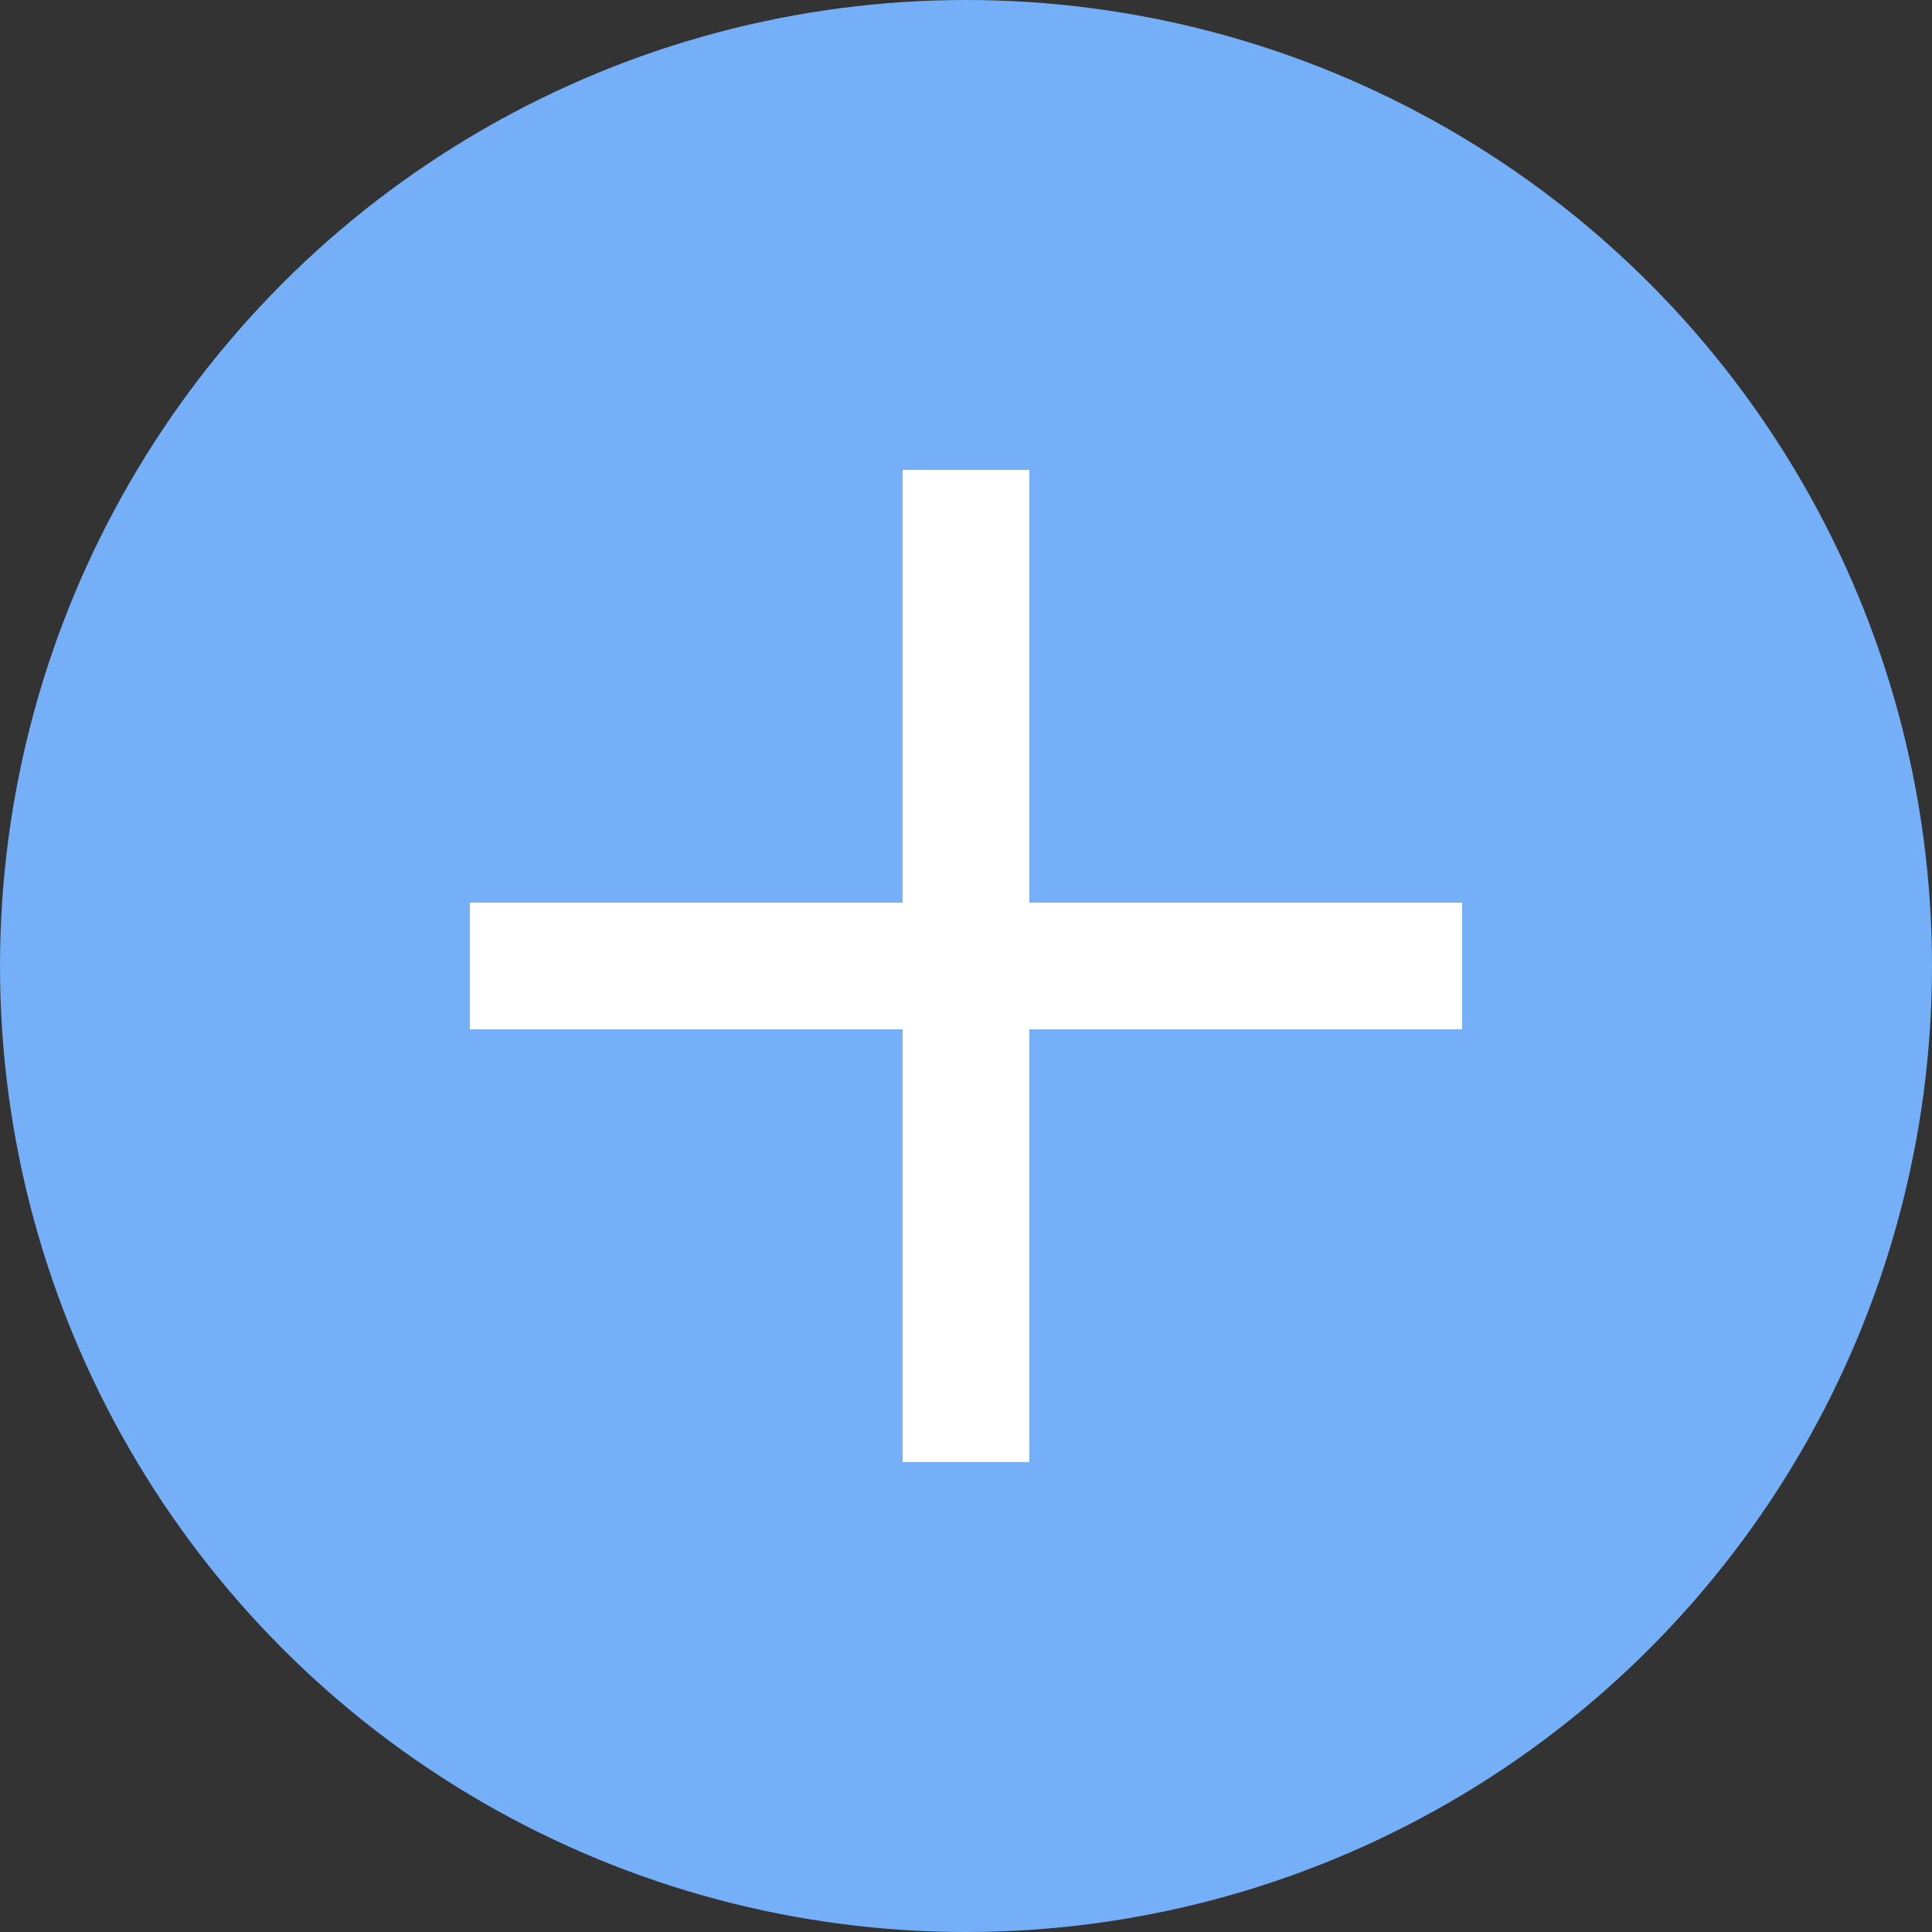
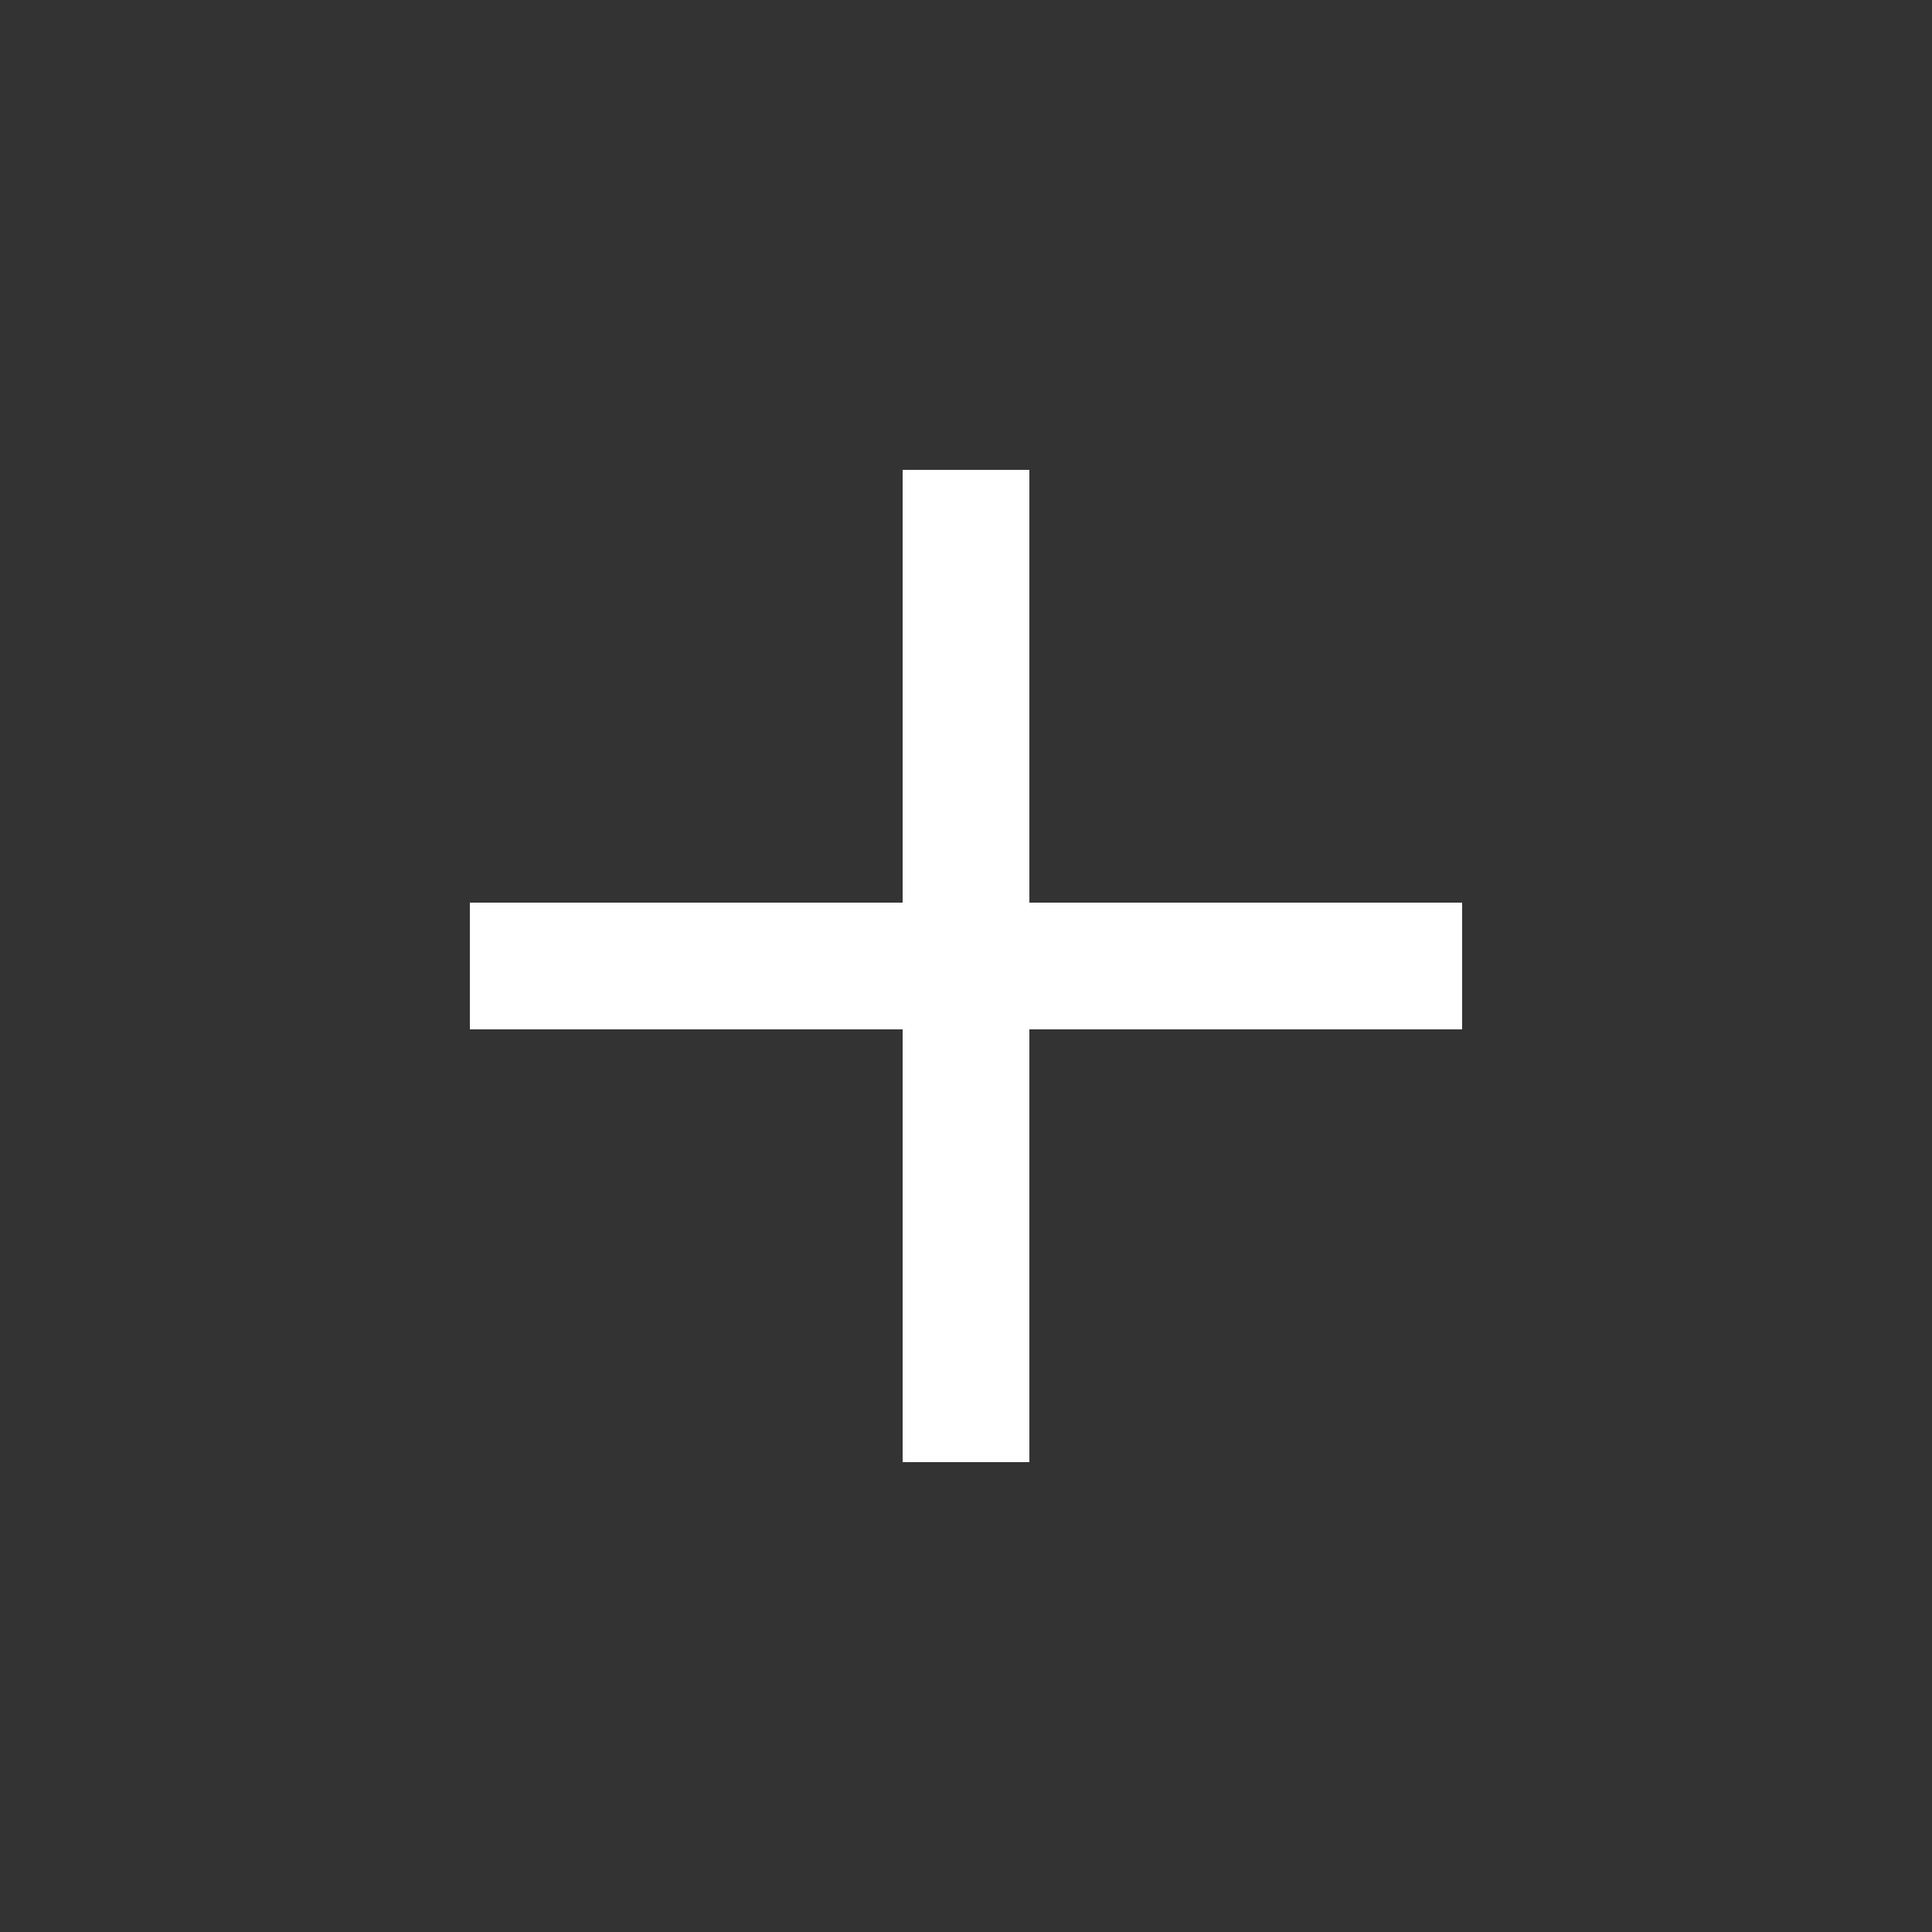
<svg xmlns="http://www.w3.org/2000/svg" viewBox="0 0 25 25">
  <rect x="0" y="0" width="25" height="25" fill="#333333" stroke="none" />
  <defs>
    <style>.cls-1{fill:#74aff7;}.cls-2{fill:none;stroke:#fff;stroke-miterlimit:10;stroke-width:1.64px;}</style>
  </defs>
  <g id="レイヤー_2" data-name="レイヤー 2">
    <g id="デザイン">
-       <circle class="cls-1" cx="12.5" cy="12.5" r="12.5" />
      <line class="cls-2" x1="6.08" y1="12.5" x2="18.92" y2="12.5" />
      <line class="cls-2" x1="12.5" y1="6.08" x2="12.5" y2="18.92" />
    </g>
  </g>
</svg>